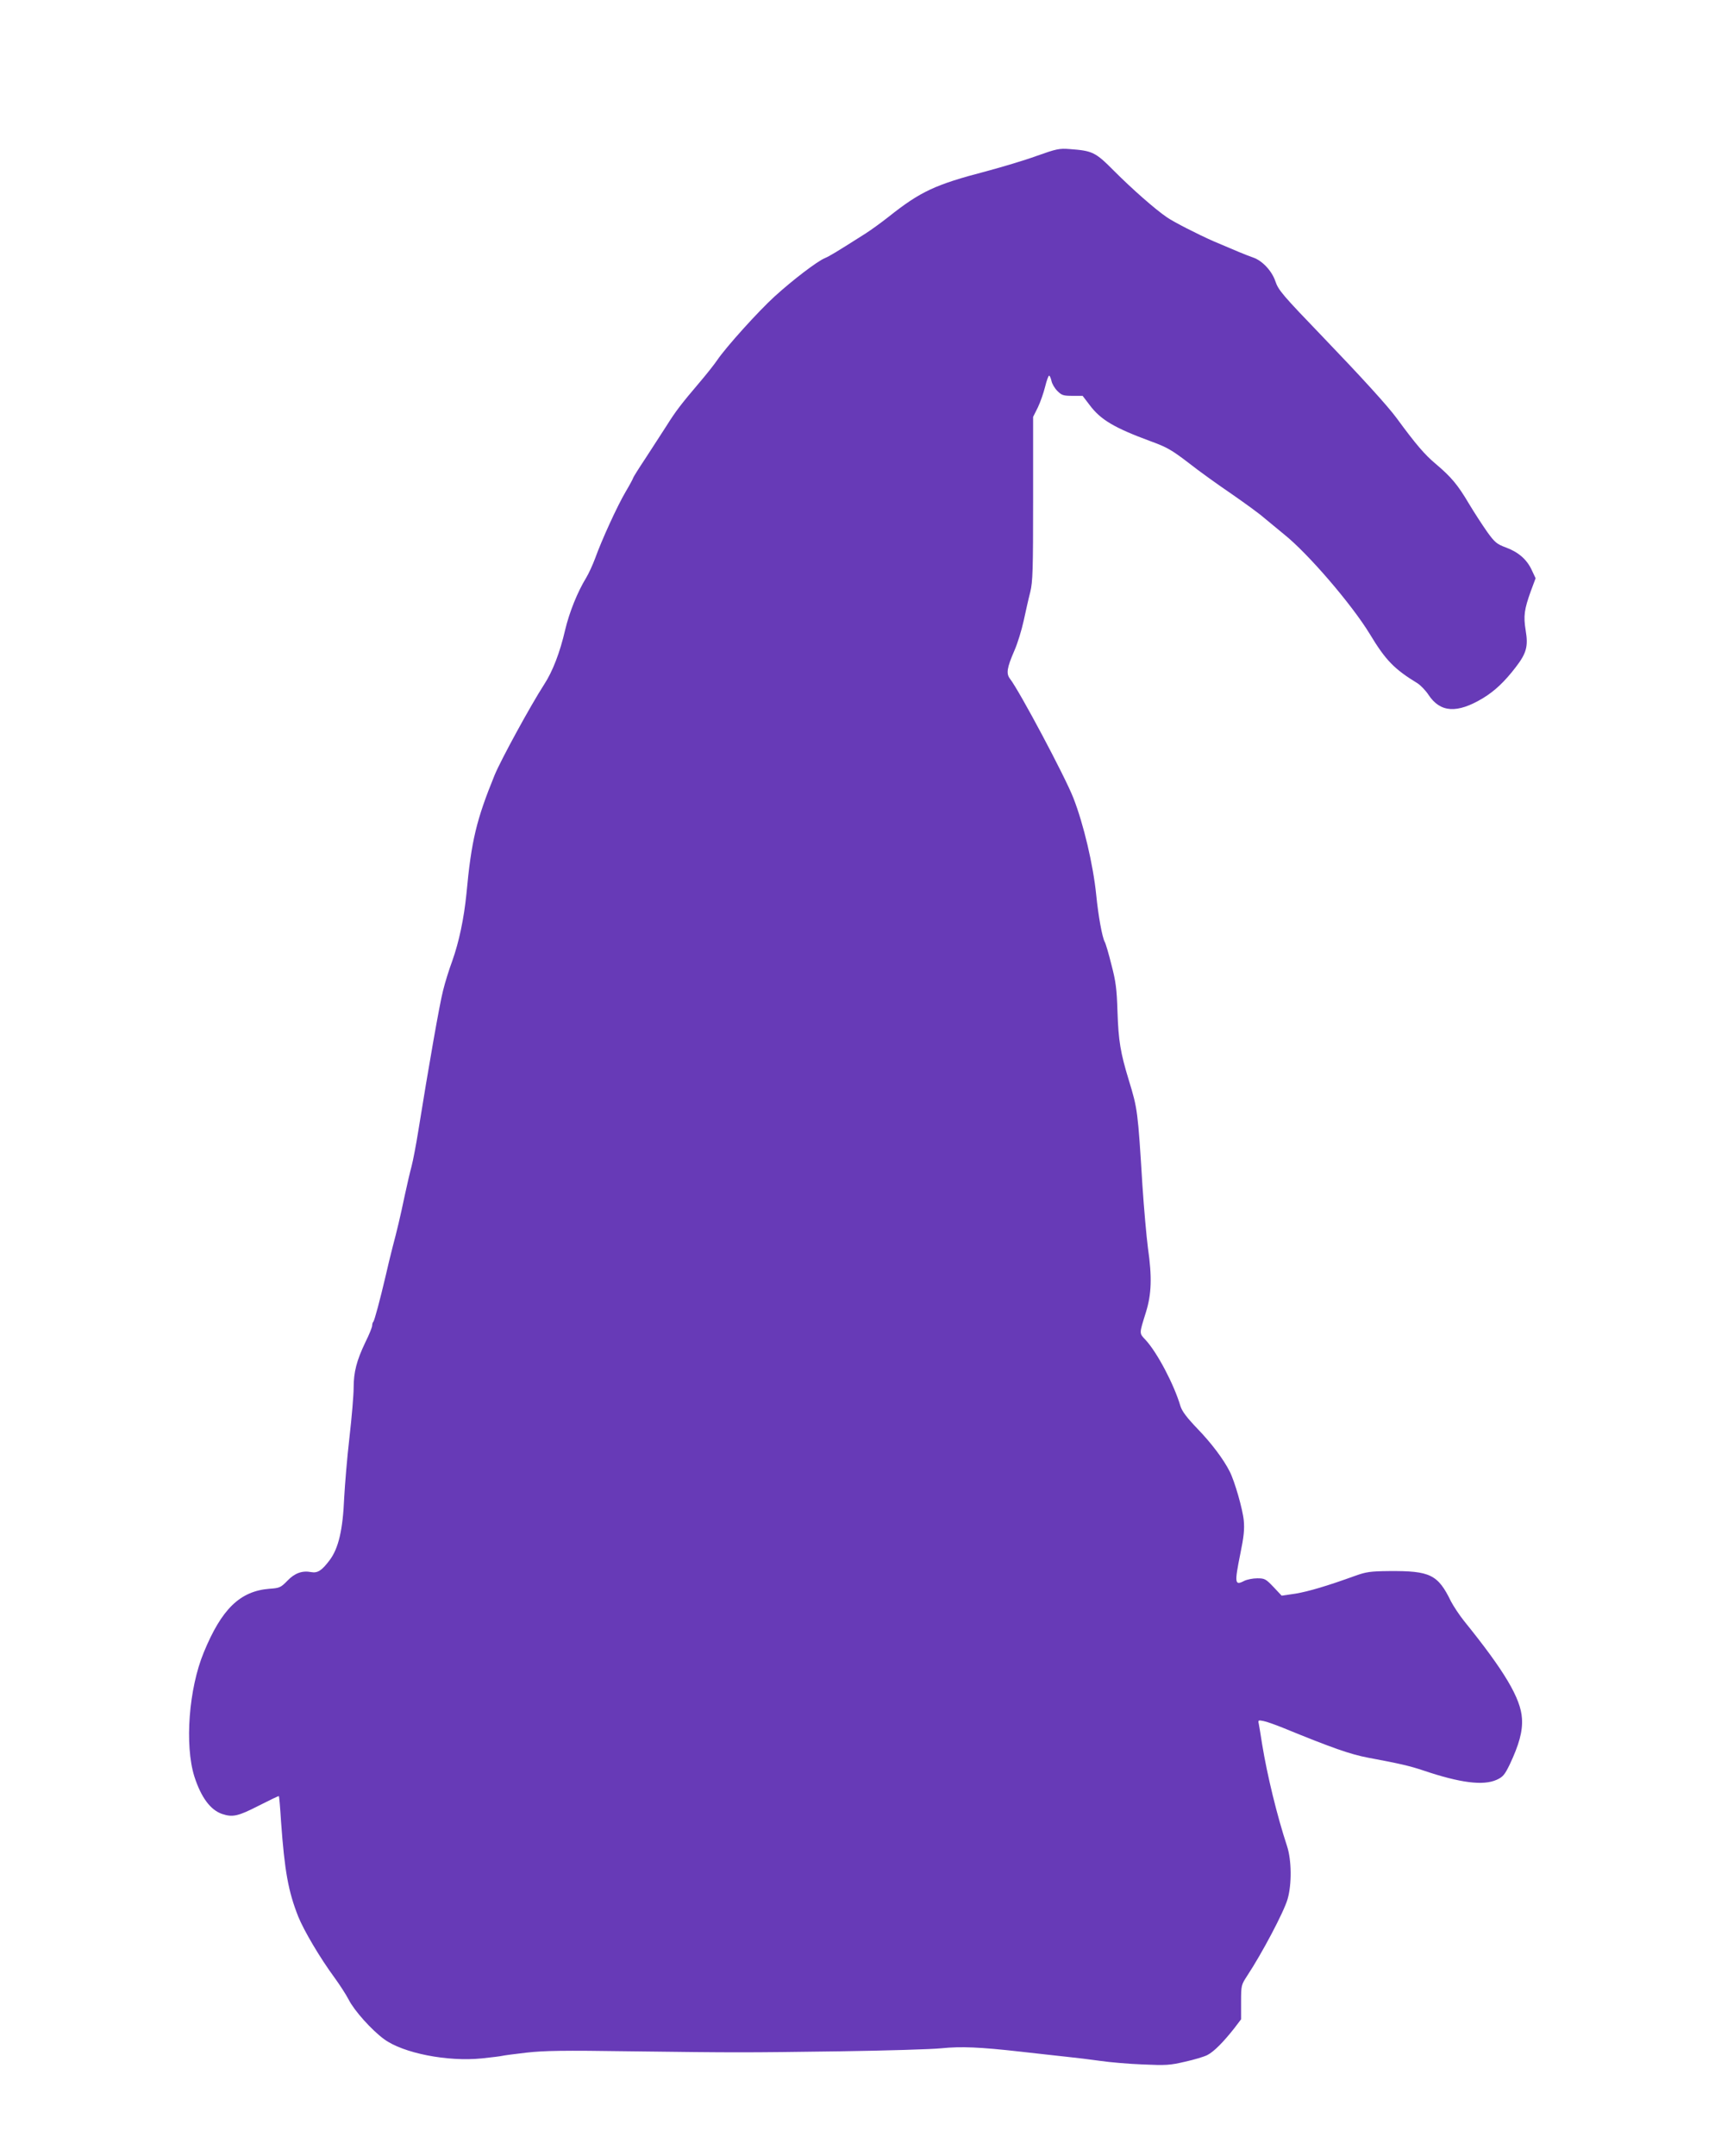
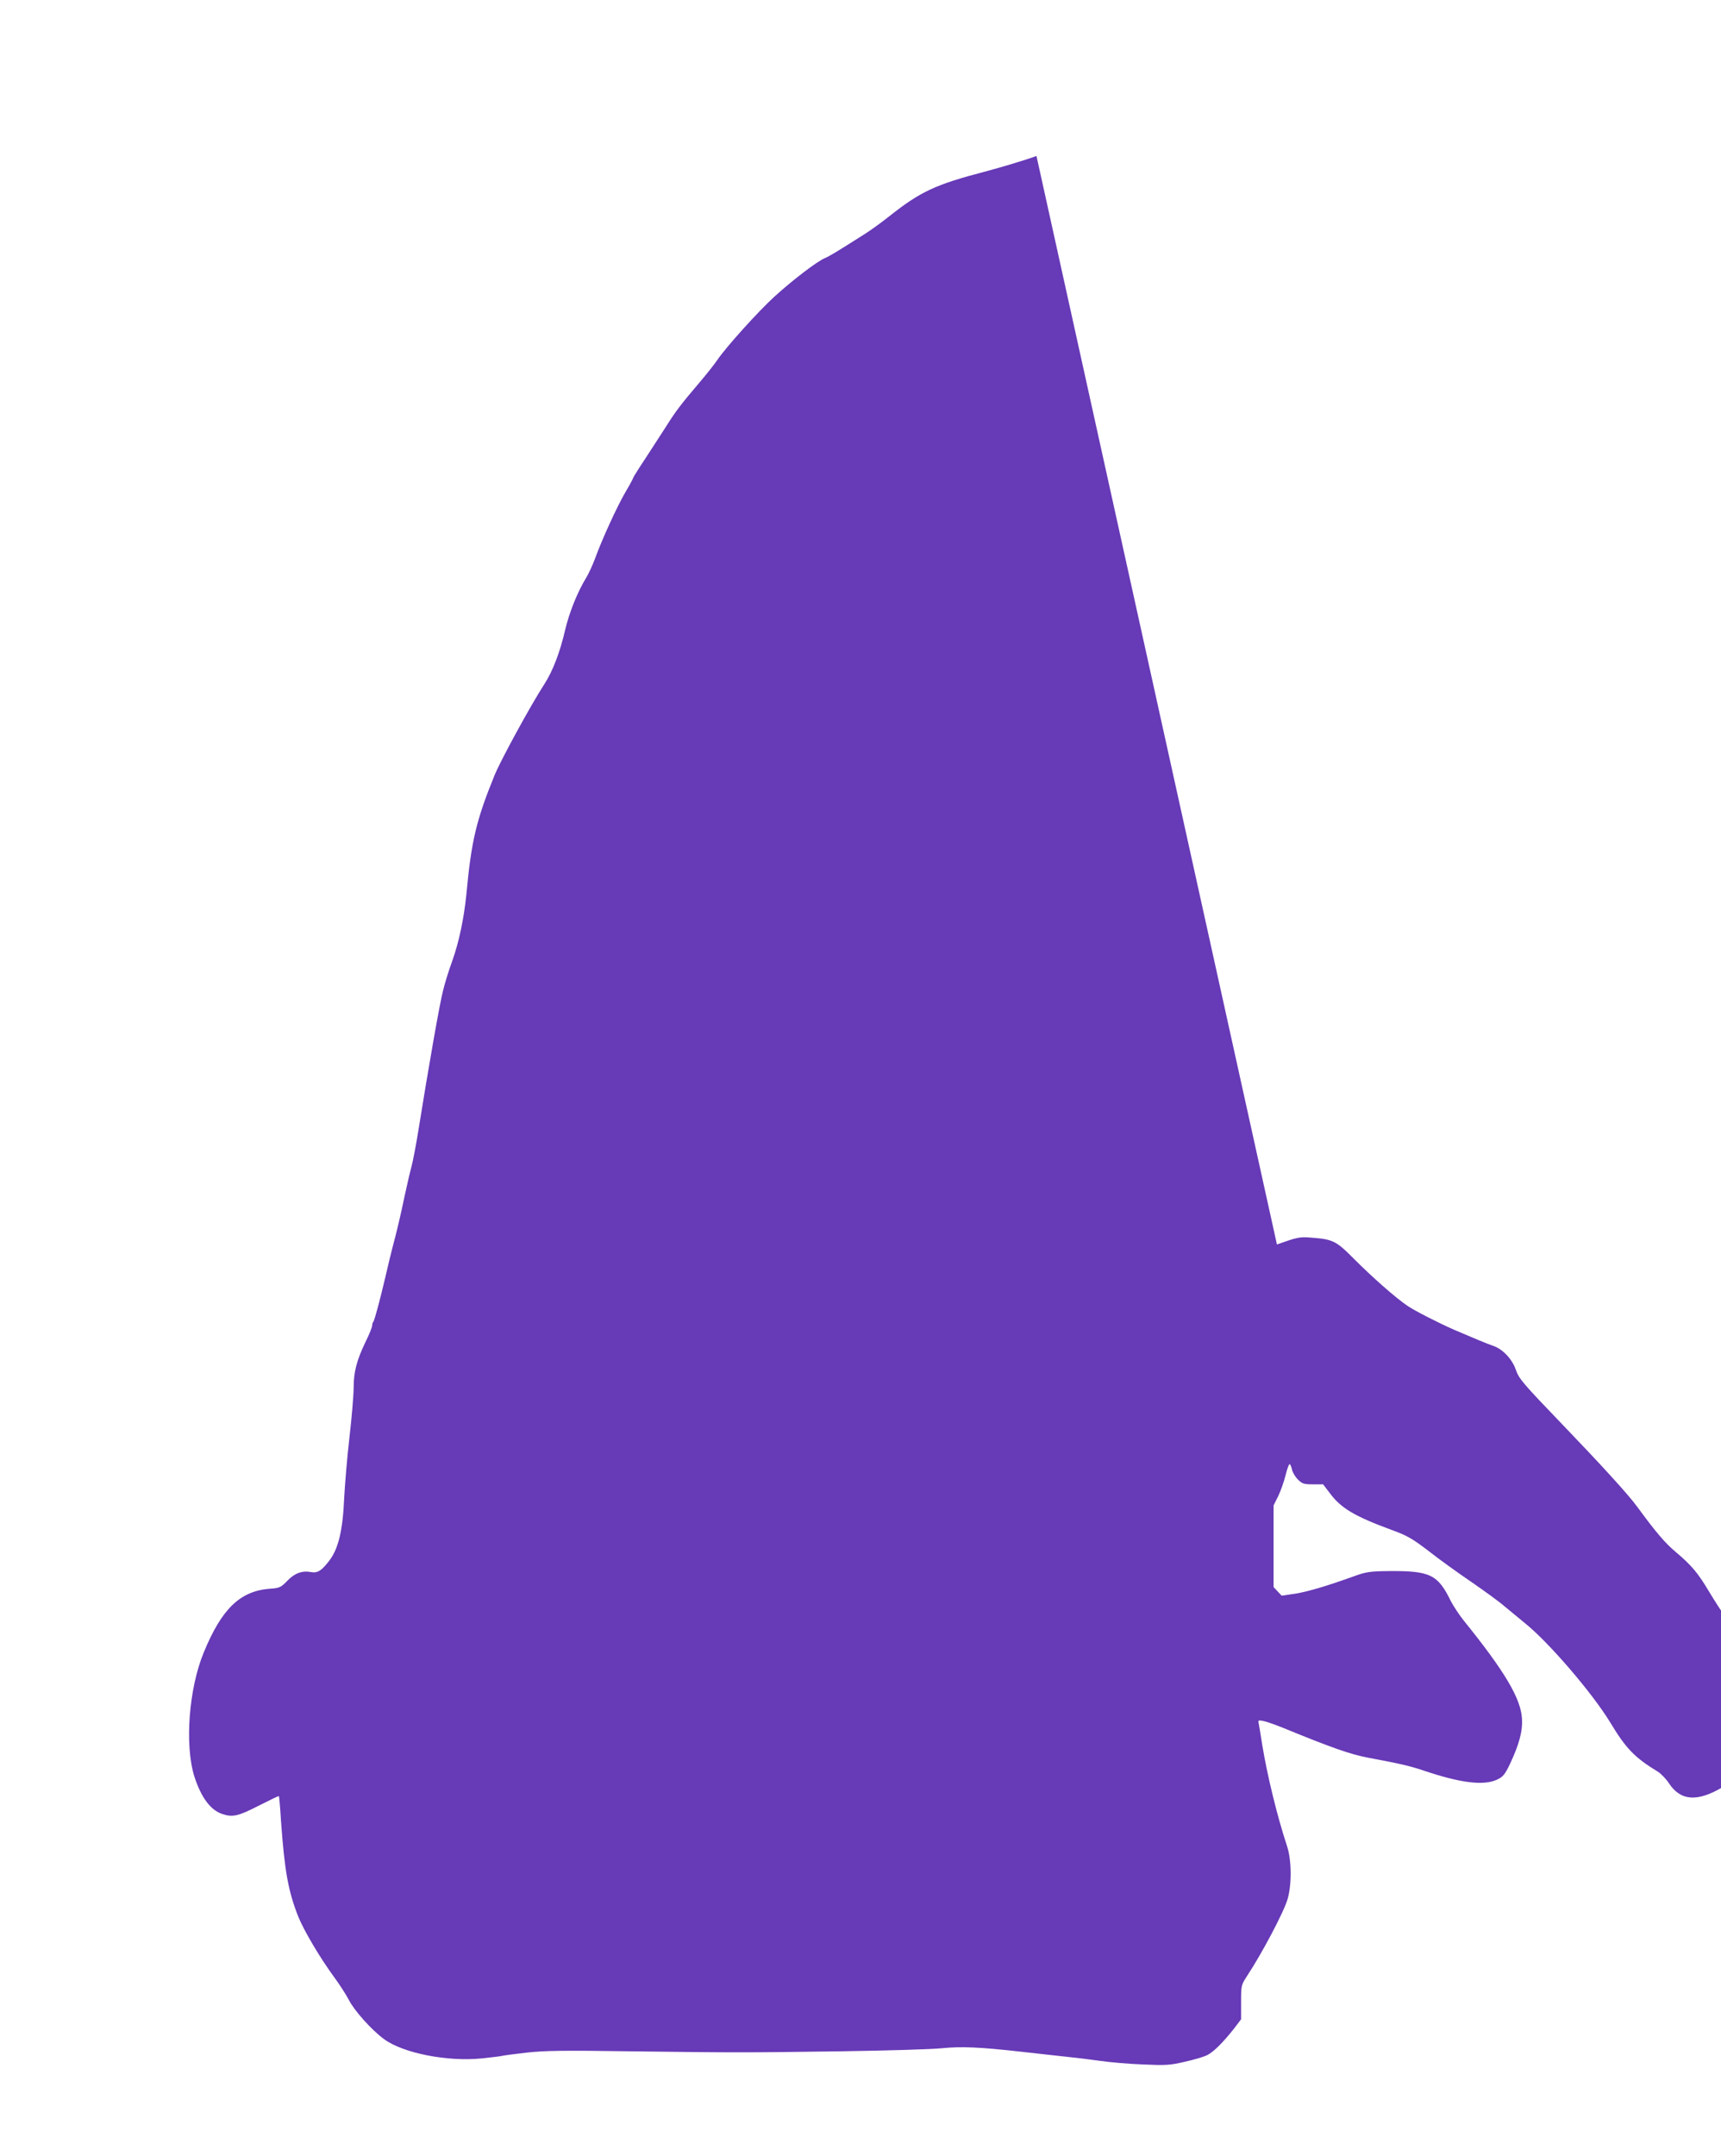
<svg xmlns="http://www.w3.org/2000/svg" version="1.0" width="1022pt" height="1280pt" viewBox="0 0 1022 1280" preserveAspectRatio="xMidYMid meet">
  <g transform="translate(0,1280) scale(0.1,-0.1)" fill="#673ab7" stroke="none">
-     <path d="M6155 11874 c-71 -26 -206 -66 -299 -91 -303 -79 -390 -120 -579 -270 -43 -34 -104 -78 -135 -98 -178 -113 -216 -136 -245 -148 -46 -20 -187 -127 -296 -226 -97 -88 -290 -302 -342 -379 -16 -24 -62 -82 -102 -129 -113 -133 -143 -172 -199 -261 -29 -46 -86 -132 -125 -193 -40 -60 -73 -113 -73 -116 0 -3 -20 -41 -45 -83 -50 -85 -141 -284 -181 -395 -14 -38 -38 -90 -53 -115 -51 -83 -100 -204 -125 -310 -31 -134 -74 -246 -125 -324 -82 -127 -258 -450 -294 -538 -108 -265 -138 -389 -167 -703 -15 -149 -44 -286 -84 -399 -19 -51 -44 -131 -55 -177 -20 -76 -86 -453 -147 -833 -13 -81 -31 -176 -40 -210 -9 -33 -27 -110 -40 -171 -29 -138 -46 -208 -73 -310 -11 -44 -30 -120 -41 -170 -33 -141 -66 -264 -73 -272 -4 -3 -7 -14 -7 -23 0 -9 -18 -54 -41 -100 -51 -107 -69 -175 -69 -270 0 -41 -11 -174 -25 -295 -14 -121 -27 -281 -31 -355 -8 -193 -34 -303 -87 -373 -47 -62 -71 -77 -110 -70 -52 10 -97 -6 -140 -51 -39 -40 -46 -44 -107 -48 -175 -14 -284 -120 -390 -378 -89 -215 -114 -550 -56 -736 40 -124 95 -199 165 -223 63 -21 96 -13 217 49 65 33 119 59 120 57 2 -1 8 -70 13 -152 21 -293 43 -414 102 -563 34 -84 129 -245 215 -362 30 -41 69 -101 85 -132 33 -65 136 -180 210 -234 113 -83 376 -135 581 -114 59 6 113 13 120 15 7 2 72 11 143 19 106 12 219 14 620 8 638 -8 664 -8 1245 0 272 4 542 12 600 18 118 12 230 7 470 -20 91 -10 212 -24 270 -30 58 -6 150 -17 205 -25 55 -8 168 -18 251 -21 137 -6 161 -5 250 16 55 12 115 30 134 40 39 20 95 77 159 158 l41 54 0 102 c0 100 1 102 36 156 88 133 218 379 240 455 26 89 24 233 -3 315 -59 179 -118 421 -148 605 -8 55 -18 110 -20 122 -5 21 -2 22 27 16 18 -3 71 -22 118 -41 291 -119 399 -157 505 -177 188 -35 247 -49 325 -75 222 -75 358 -92 438 -56 37 17 47 29 77 90 56 119 78 198 73 274 -7 119 -103 281 -344 579 -28 35 -62 87 -77 115 -78 161 -124 183 -369 181 -110 -1 -136 -5 -200 -28 -166 -60 -277 -93 -355 -106 l-82 -12 -48 51 c-46 48 -52 52 -97 52 -26 0 -60 -7 -77 -15 -57 -30 -59 -15 -23 163 20 97 25 143 20 195 -6 66 -54 234 -84 292 -37 73 -108 167 -190 252 -65 68 -92 104 -102 135 -38 129 -138 318 -206 392 -40 43 -40 34 1 166 33 106 37 207 12 380 -9 69 -24 238 -33 375 -27 440 -29 453 -80 620 -51 167 -62 236 -68 410 -4 134 -10 179 -36 278 -16 65 -34 126 -40 136 -15 28 -38 155 -50 276 -18 180 -75 422 -136 578 -49 126 -319 633 -376 707 -24 31 -19 64 26 168 19 43 43 122 55 177 12 55 29 132 39 170 15 61 17 129 17 555 l0 485 28 56 c15 31 34 86 43 122 9 37 20 67 24 67 4 0 10 -14 14 -31 3 -17 19 -44 35 -60 26 -26 36 -29 90 -29 l60 0 42 -55 c65 -87 146 -135 363 -215 94 -34 125 -52 223 -127 62 -49 178 -132 256 -185 78 -54 165 -117 192 -141 28 -23 82 -68 120 -99 143 -114 403 -417 510 -593 94 -156 146 -208 282 -291 19 -12 49 -43 66 -69 70 -106 170 -112 323 -20 71 43 129 98 195 184 64 83 75 124 59 219 -14 85 -8 125 30 231 l29 78 -23 49 c-29 63 -80 107 -154 134 -53 20 -65 29 -111 93 -28 40 -77 115 -108 167 -67 113 -105 158 -197 236 -65 54 -118 116 -231 270 -53 73 -215 250 -435 479 -246 256 -268 281 -287 337 -21 61 -78 121 -131 139 -33 11 -115 45 -236 97 -93 41 -234 113 -275 141 -71 48 -207 168 -316 277 -110 111 -127 119 -263 129 -61 5 -79 1 -197 -41z" />
+     <path d="M6155 11874 c-71 -26 -206 -66 -299 -91 -303 -79 -390 -120 -579 -270 -43 -34 -104 -78 -135 -98 -178 -113 -216 -136 -245 -148 -46 -20 -187 -127 -296 -226 -97 -88 -290 -302 -342 -379 -16 -24 -62 -82 -102 -129 -113 -133 -143 -172 -199 -261 -29 -46 -86 -132 -125 -193 -40 -60 -73 -113 -73 -116 0 -3 -20 -41 -45 -83 -50 -85 -141 -284 -181 -395 -14 -38 -38 -90 -53 -115 -51 -83 -100 -204 -125 -310 -31 -134 -74 -246 -125 -324 -82 -127 -258 -450 -294 -538 -108 -265 -138 -389 -167 -703 -15 -149 -44 -286 -84 -399 -19 -51 -44 -131 -55 -177 -20 -76 -86 -453 -147 -833 -13 -81 -31 -176 -40 -210 -9 -33 -27 -110 -40 -171 -29 -138 -46 -208 -73 -310 -11 -44 -30 -120 -41 -170 -33 -141 -66 -264 -73 -272 -4 -3 -7 -14 -7 -23 0 -9 -18 -54 -41 -100 -51 -107 -69 -175 -69 -270 0 -41 -11 -174 -25 -295 -14 -121 -27 -281 -31 -355 -8 -193 -34 -303 -87 -373 -47 -62 -71 -77 -110 -70 -52 10 -97 -6 -140 -51 -39 -40 -46 -44 -107 -48 -175 -14 -284 -120 -390 -378 -89 -215 -114 -550 -56 -736 40 -124 95 -199 165 -223 63 -21 96 -13 217 49 65 33 119 59 120 57 2 -1 8 -70 13 -152 21 -293 43 -414 102 -563 34 -84 129 -245 215 -362 30 -41 69 -101 85 -132 33 -65 136 -180 210 -234 113 -83 376 -135 581 -114 59 6 113 13 120 15 7 2 72 11 143 19 106 12 219 14 620 8 638 -8 664 -8 1245 0 272 4 542 12 600 18 118 12 230 7 470 -20 91 -10 212 -24 270 -30 58 -6 150 -17 205 -25 55 -8 168 -18 251 -21 137 -6 161 -5 250 16 55 12 115 30 134 40 39 20 95 77 159 158 l41 54 0 102 c0 100 1 102 36 156 88 133 218 379 240 455 26 89 24 233 -3 315 -59 179 -118 421 -148 605 -8 55 -18 110 -20 122 -5 21 -2 22 27 16 18 -3 71 -22 118 -41 291 -119 399 -157 505 -177 188 -35 247 -49 325 -75 222 -75 358 -92 438 -56 37 17 47 29 77 90 56 119 78 198 73 274 -7 119 -103 281 -344 579 -28 35 -62 87 -77 115 -78 161 -124 183 -369 181 -110 -1 -136 -5 -200 -28 -166 -60 -277 -93 -355 -106 l-82 -12 -48 51 l0 485 28 56 c15 31 34 86 43 122 9 37 20 67 24 67 4 0 10 -14 14 -31 3 -17 19 -44 35 -60 26 -26 36 -29 90 -29 l60 0 42 -55 c65 -87 146 -135 363 -215 94 -34 125 -52 223 -127 62 -49 178 -132 256 -185 78 -54 165 -117 192 -141 28 -23 82 -68 120 -99 143 -114 403 -417 510 -593 94 -156 146 -208 282 -291 19 -12 49 -43 66 -69 70 -106 170 -112 323 -20 71 43 129 98 195 184 64 83 75 124 59 219 -14 85 -8 125 30 231 l29 78 -23 49 c-29 63 -80 107 -154 134 -53 20 -65 29 -111 93 -28 40 -77 115 -108 167 -67 113 -105 158 -197 236 -65 54 -118 116 -231 270 -53 73 -215 250 -435 479 -246 256 -268 281 -287 337 -21 61 -78 121 -131 139 -33 11 -115 45 -236 97 -93 41 -234 113 -275 141 -71 48 -207 168 -316 277 -110 111 -127 119 -263 129 -61 5 -79 1 -197 -41z" />
  </g>
</svg>